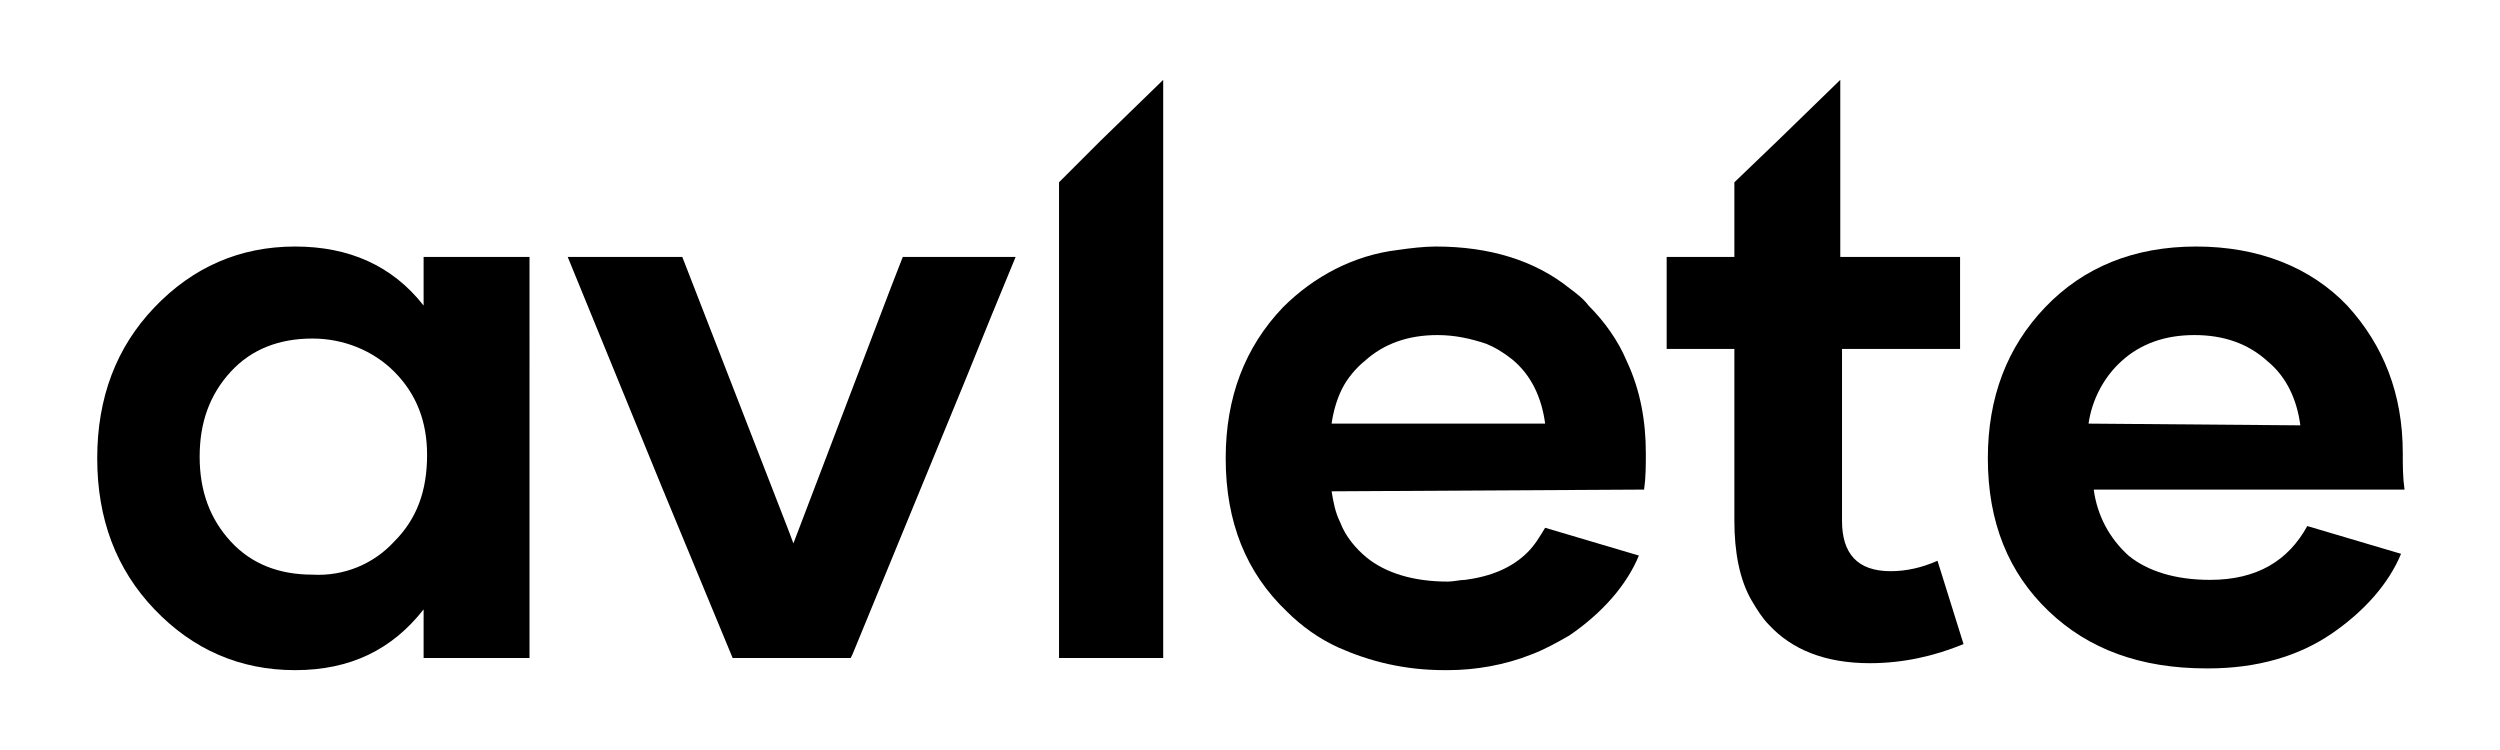
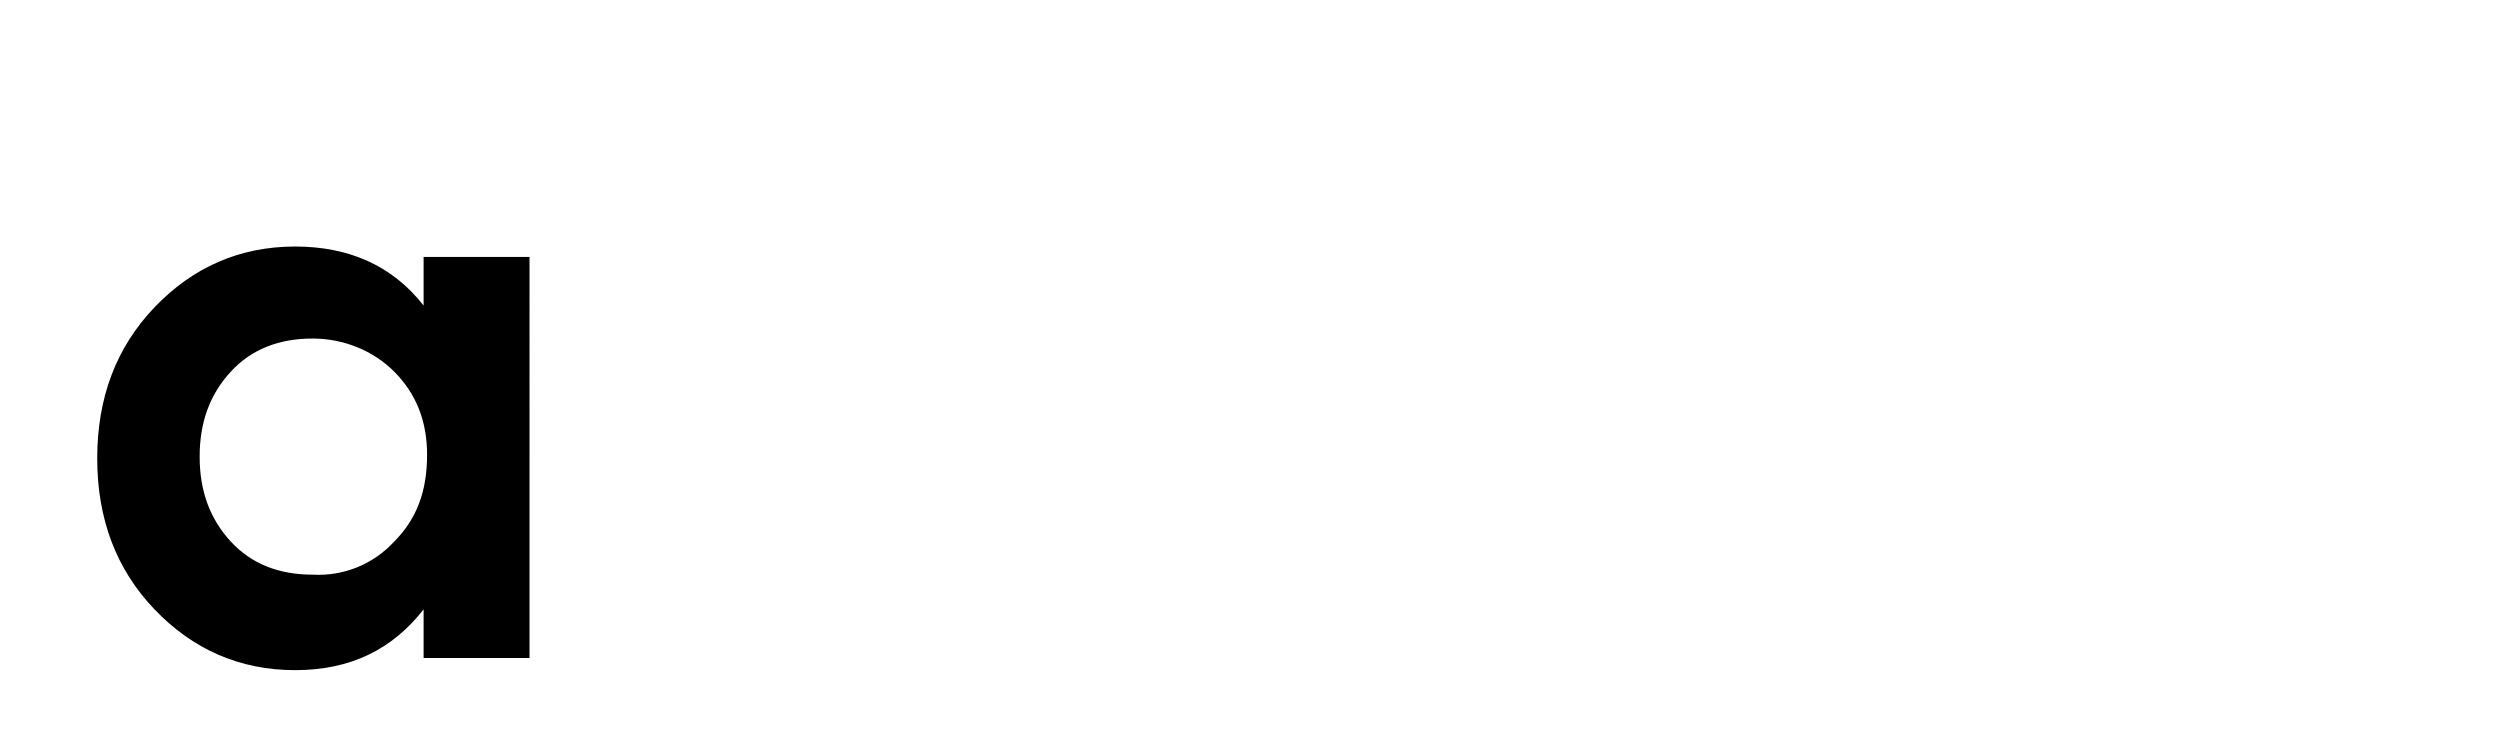
<svg xmlns="http://www.w3.org/2000/svg" xml:space="preserve" style="enable-background:new 0 0 144 43.2;" viewBox="0 0 144 43.2" y="0px" x="0px" id="Layer_1" version="1.1">
  <g>
    <path d="M24.4,14.8v2.8c-1.8-2.3-4.3-3.4-7.4-3.4c-3.2,0-5.9,1.2-8.1,3.5c-2.2,2.3-3.3,5.2-3.3,8.7c0,3.5,1.1,6.4,3.3,8.7   s4.9,3.5,8.1,3.5l0,0c3.2,0,5.6-1.2,7.4-3.5v2.8h6.1V14.8H24.4z M22.7,31.2c-1.2,1.3-2.9,2-4.7,1.9v0c-1.9,0-3.5-0.6-4.7-1.9   s-1.8-2.9-1.8-4.9s0.6-3.6,1.8-4.9s2.8-1.9,4.7-1.9c1.8,0,3.5,0.7,4.7,1.9c1.3,1.3,1.9,2.9,1.9,4.8C24.6,28.3,24,29.9,22.7,31.2   L22.7,31.2z" />
-     <path d="M52,14.8l-0.7,1.8l-5.6,14.7l-0.3-0.8L40,16.6l-0.7-1.8h-6.6L38.1,28l4.1,9.9H49l0.1-0.2l6.5-15.8l1.5-3.7l1.4-3.4L52,14.8   z" />
-     <path d="M63.4,8.1l-2.4,2.4v27.4h6V4.6L63.4,8.1z" />
-     <path d="M94.7,28.2c0.1-0.7,0.1-1.4,0.1-2.1c0-1.8-0.3-3.6-1.1-5.3c-0.5-1.2-1.3-2.3-2.2-3.2c-0.3-0.4-0.7-0.7-1.1-1   c-2-1.6-4.6-2.4-7.7-2.4c-0.7,0-1.5,0.1-2.2,0.2c-2.5,0.3-4.8,1.5-6.6,3.3c-2.2,2.3-3.3,5.2-3.3,8.7c0,3.7,1.2,6.6,3.5,8.8   c0.9,0.9,1.9,1.6,3,2.1c1.8,0.8,3.8,1.3,6.1,1.3l0.1,0h0.1c1.6,0,3.3-0.3,4.8-0.9c0.8-0.3,1.5-0.7,2.2-1.1c1.9-1.3,3.3-2.9,4-4.6   L89,30.4c-0.3,0.5-0.6,1-1,1.4c-0.9,0.9-2.1,1.4-3.6,1.6c-0.3,0-0.7,0.1-1,0.1c-2,0-3.6-0.5-4.7-1.4c-0.6-0.5-1.2-1.2-1.5-2   c-0.3-0.6-0.4-1.2-0.5-1.8L94.7,28.2z M76.7,24.4c0.1-0.7,0.3-1.4,0.6-2c0.3-0.6,0.8-1.2,1.3-1.6c1.1-1,2.5-1.5,4.2-1.5   c1,0,1.9,0.2,2.8,0.5c0.5,0.2,1,0.5,1.5,0.9c1.1,0.9,1.7,2.2,1.9,3.7L76.7,24.4z" />
-     <path d="M111.6,32.3c-0.9,0.4-1.8,0.6-2.7,0.6c-1.9,0-2.8-1-2.8-2.9v-9.9h6.8v-5.3H106V4.6l0,0l-3.6,3.5l-2.5,2.4v4.3h-3.9v5.3h3.9   V30c0,1.8,0.3,3.4,1,4.6c0.3,0.5,0.6,1,1,1.4c1.3,1.4,3.2,2.2,5.8,2.2c1.9,0,3.7-0.4,5.4-1.1L111.6,32.3z" />
-     <path d="M138.4,26.1c0-3.4-1.1-6.2-3.2-8.5c-2.1-2.2-5.1-3.4-8.7-3.4c-3.6,0-6.5,1.2-8.7,3.5s-3.3,5.2-3.3,8.7   c0,3.7,1.2,6.6,3.5,8.8c2.3,2.2,5.3,3.3,9.1,3.3l0.1,0c2.8,0,5.2-0.7,7.1-2c1.9-1.3,3.3-2.9,4-4.6l-5.4-1.6c-1.1,2-2.9,3.1-5.6,3.1   c-2,0-3.6-0.5-4.7-1.4c-1.1-1-1.8-2.3-2-3.8h17.9C138.4,27.5,138.4,26.8,138.4,26.1z M120.3,24.4c0.2-1.4,0.9-2.7,1.9-3.6   c1.1-1,2.5-1.5,4.2-1.5c1.7,0,3.1,0.5,4.2,1.5c1.1,0.9,1.7,2.2,1.9,3.7L120.3,24.4z" />
  </g>
</svg>